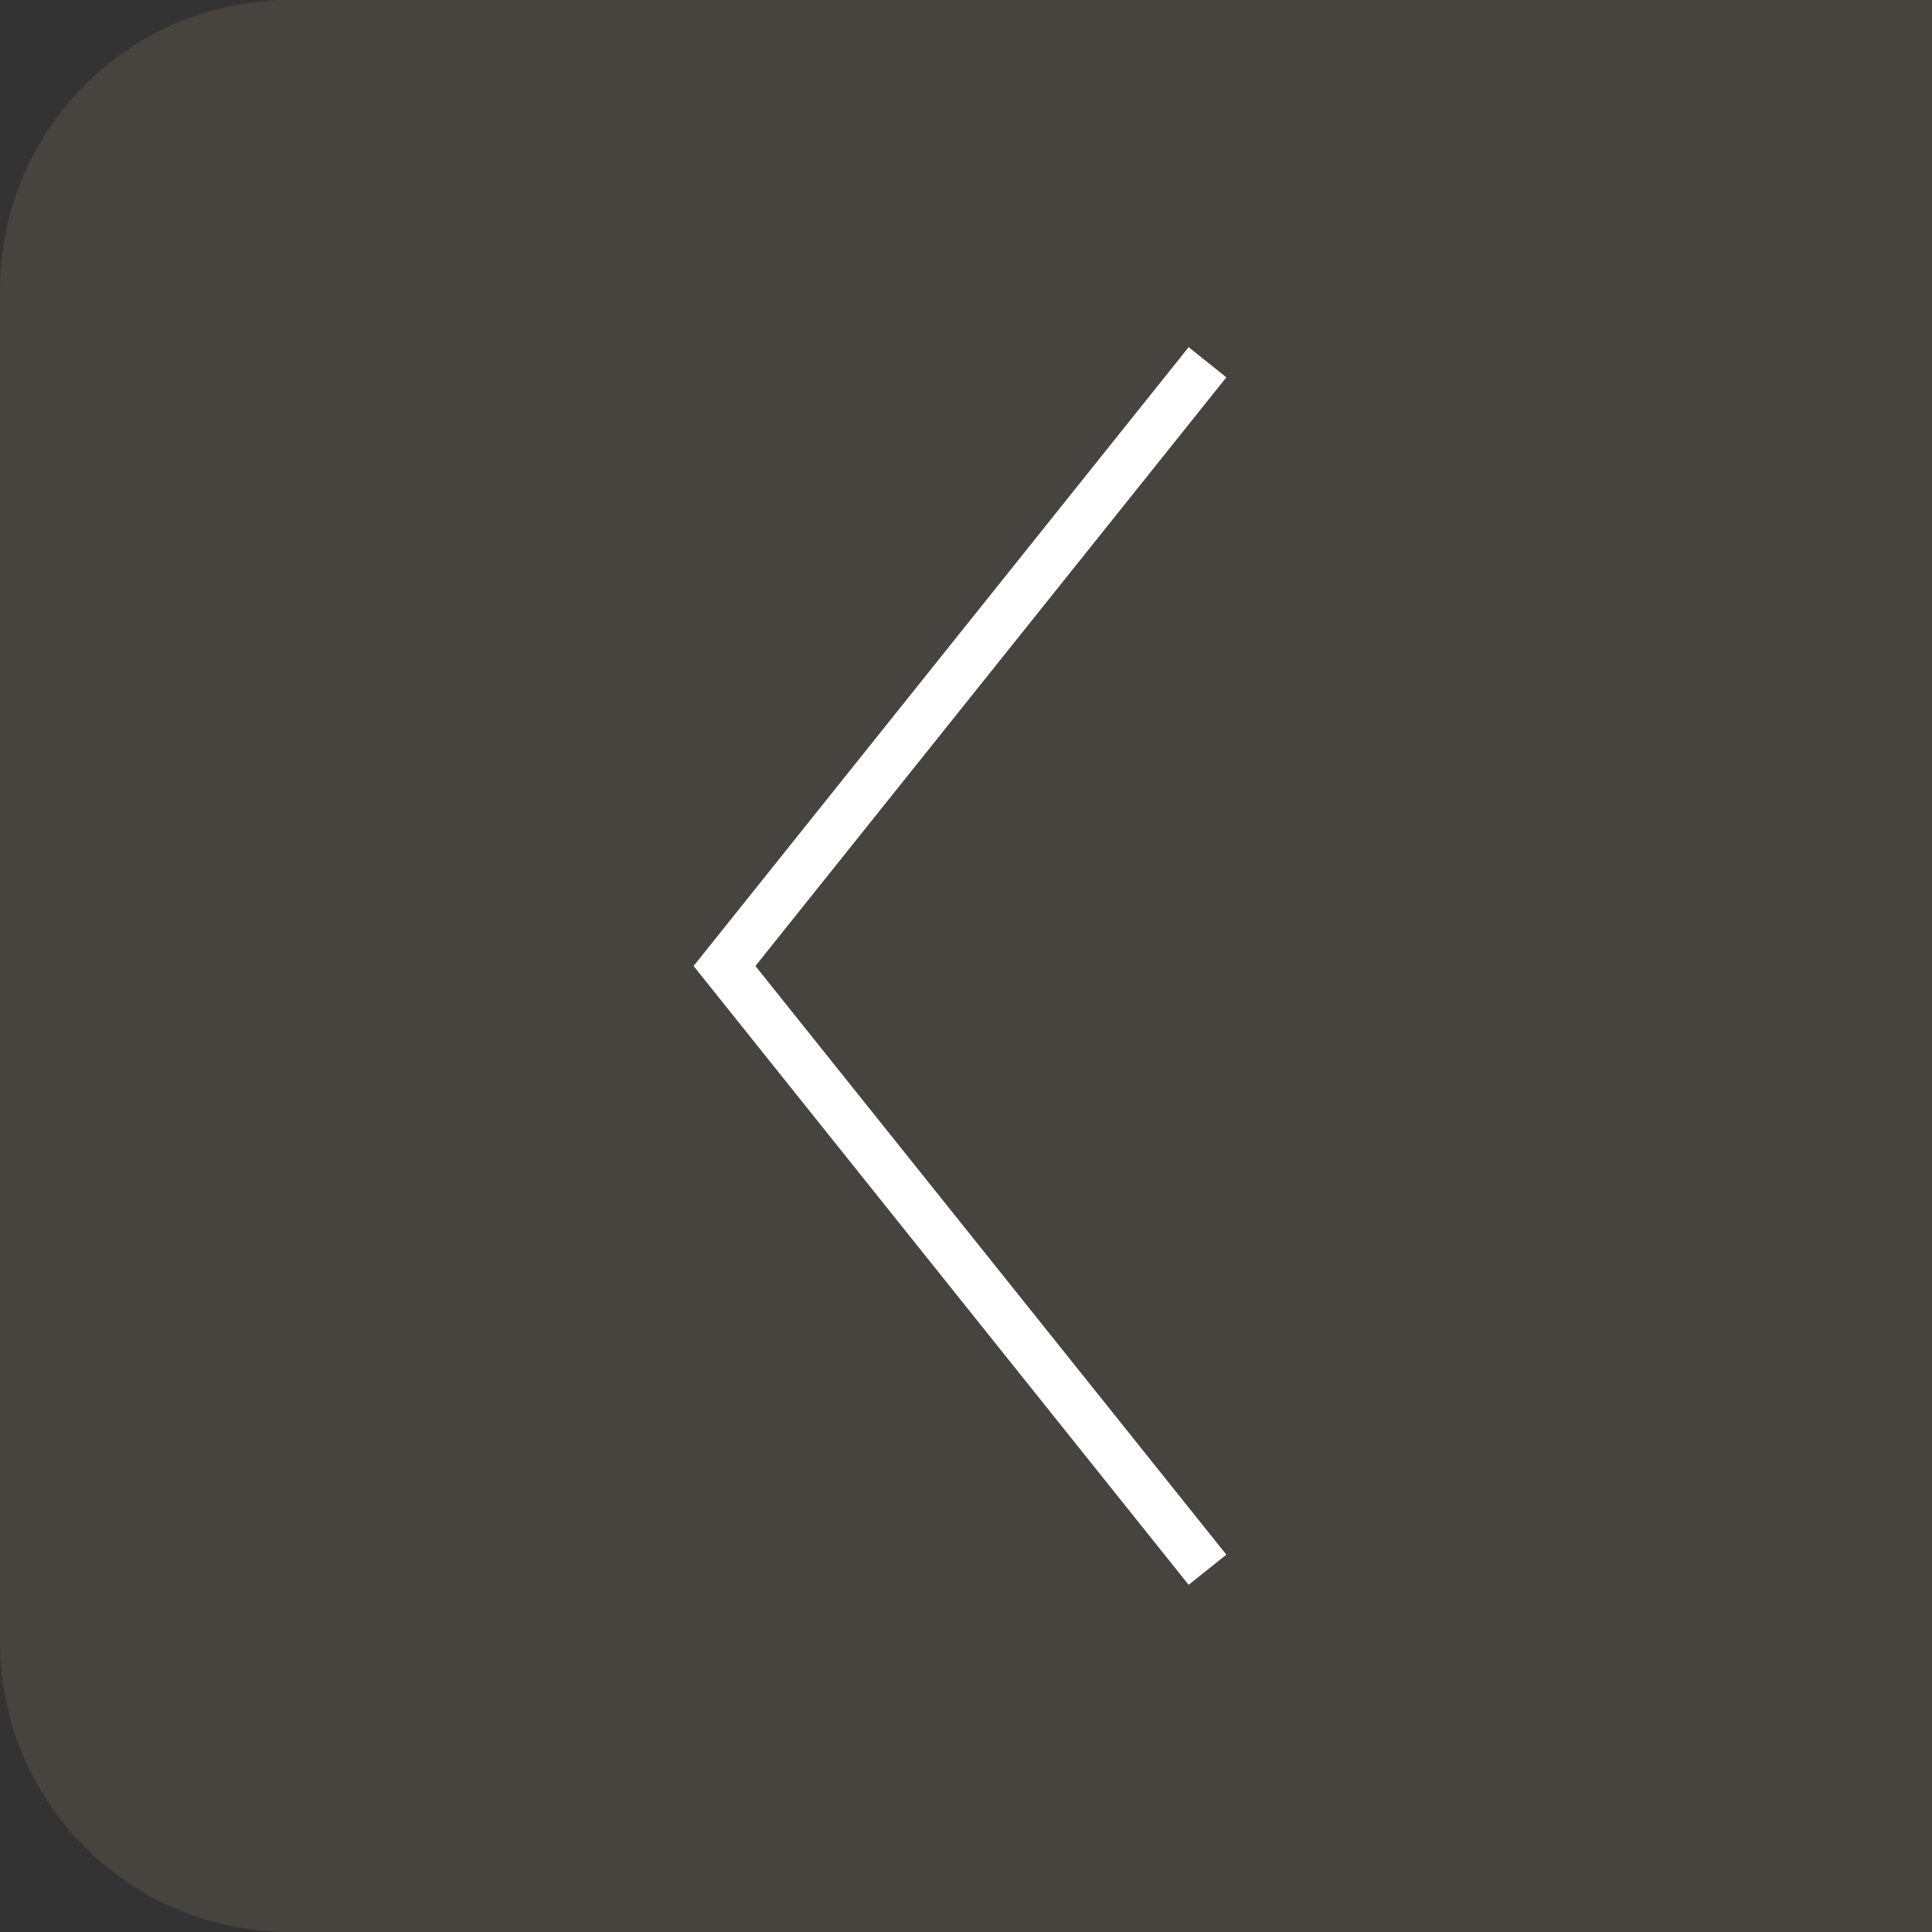
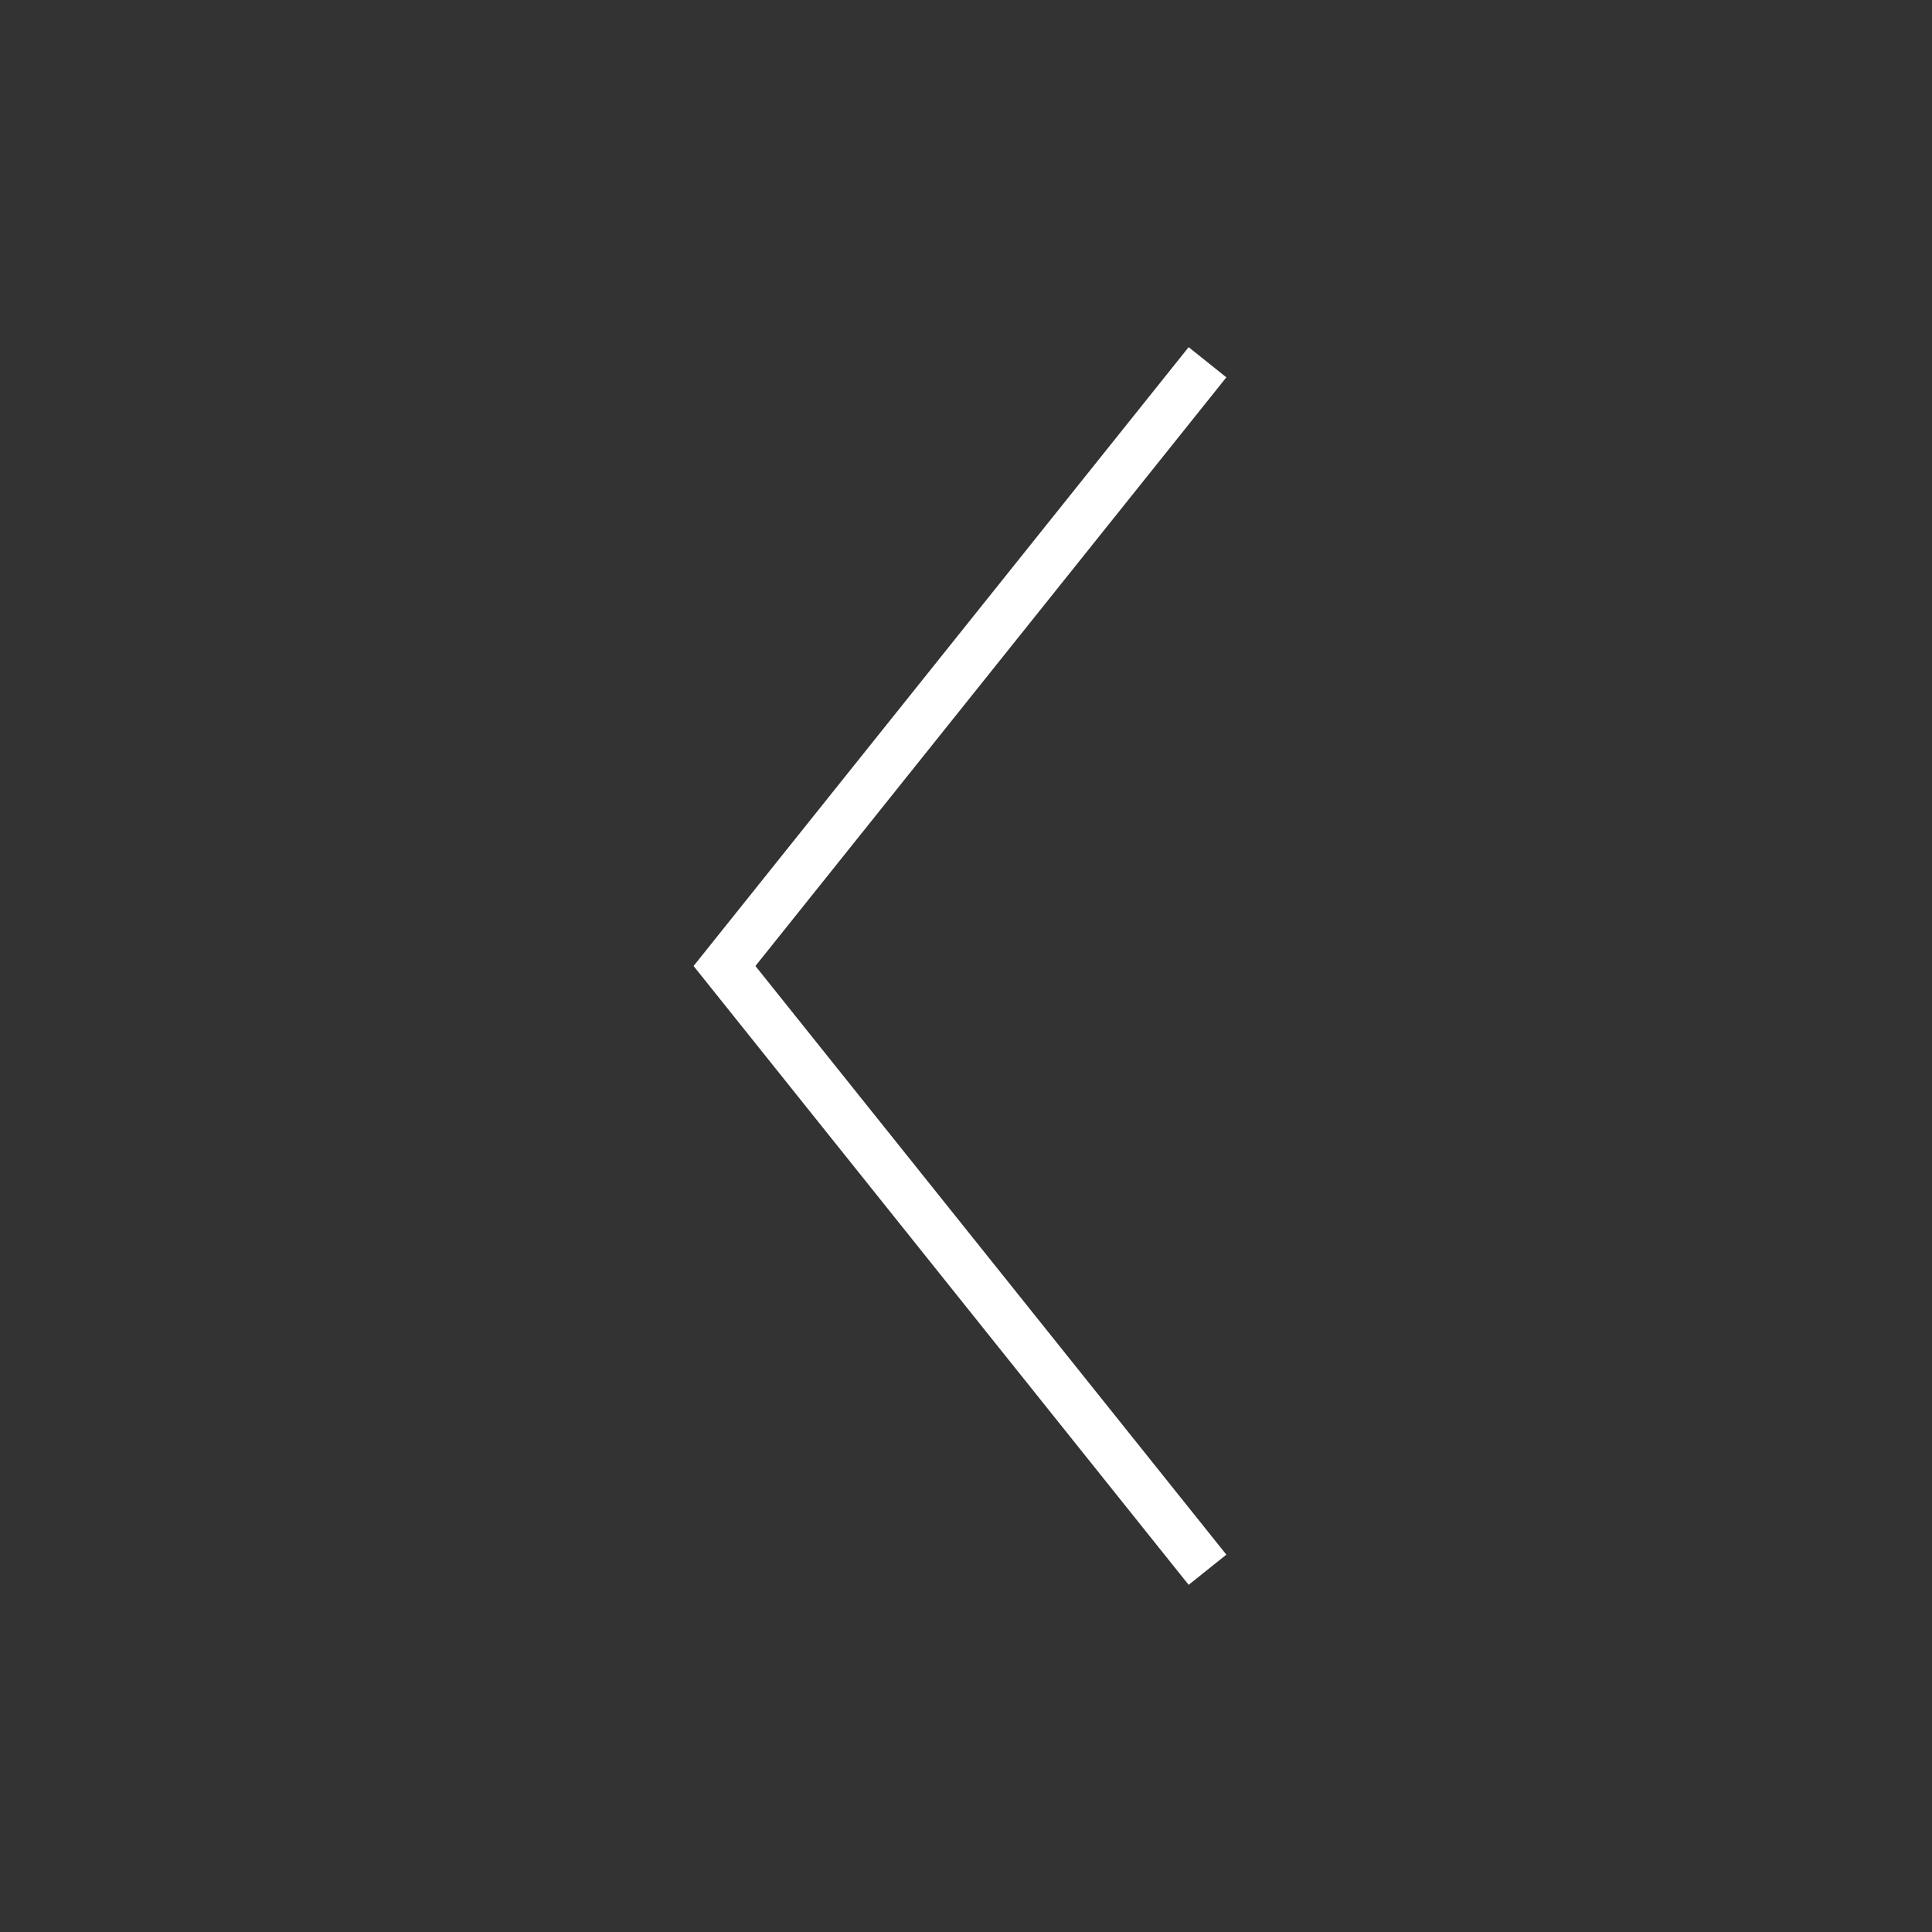
<svg xmlns="http://www.w3.org/2000/svg" viewBox="0 0 40 40">
  <rect x="0" y="0" width="40" height="40" fill="#333333" stroke="none" />
  <defs>
    <style>.cls-1{fill:#766857;opacity:0.3;}.cls-2{fill:none;stroke:#fff;stroke-miterlimit:10;}</style>
  </defs>
  <title>bt-retour-sur-imageFichier 8</title>
  <g id="Calque_2" data-name="Calque 2">
    <g id="Calque_3" data-name="Calque 3">
-       <path class="cls-1" d="M0,0H34a6,6,0,0,1,6,6V34a6,6,0,0,1-6,6H0a0,0,0,0,1,0,0V0A0,0,0,0,1,0,0Z" transform="translate(40 40) rotate(180)" />
      <polyline class="cls-2" points="25 32.5 15 20 25 7.5" />
    </g>
  </g>
</svg>